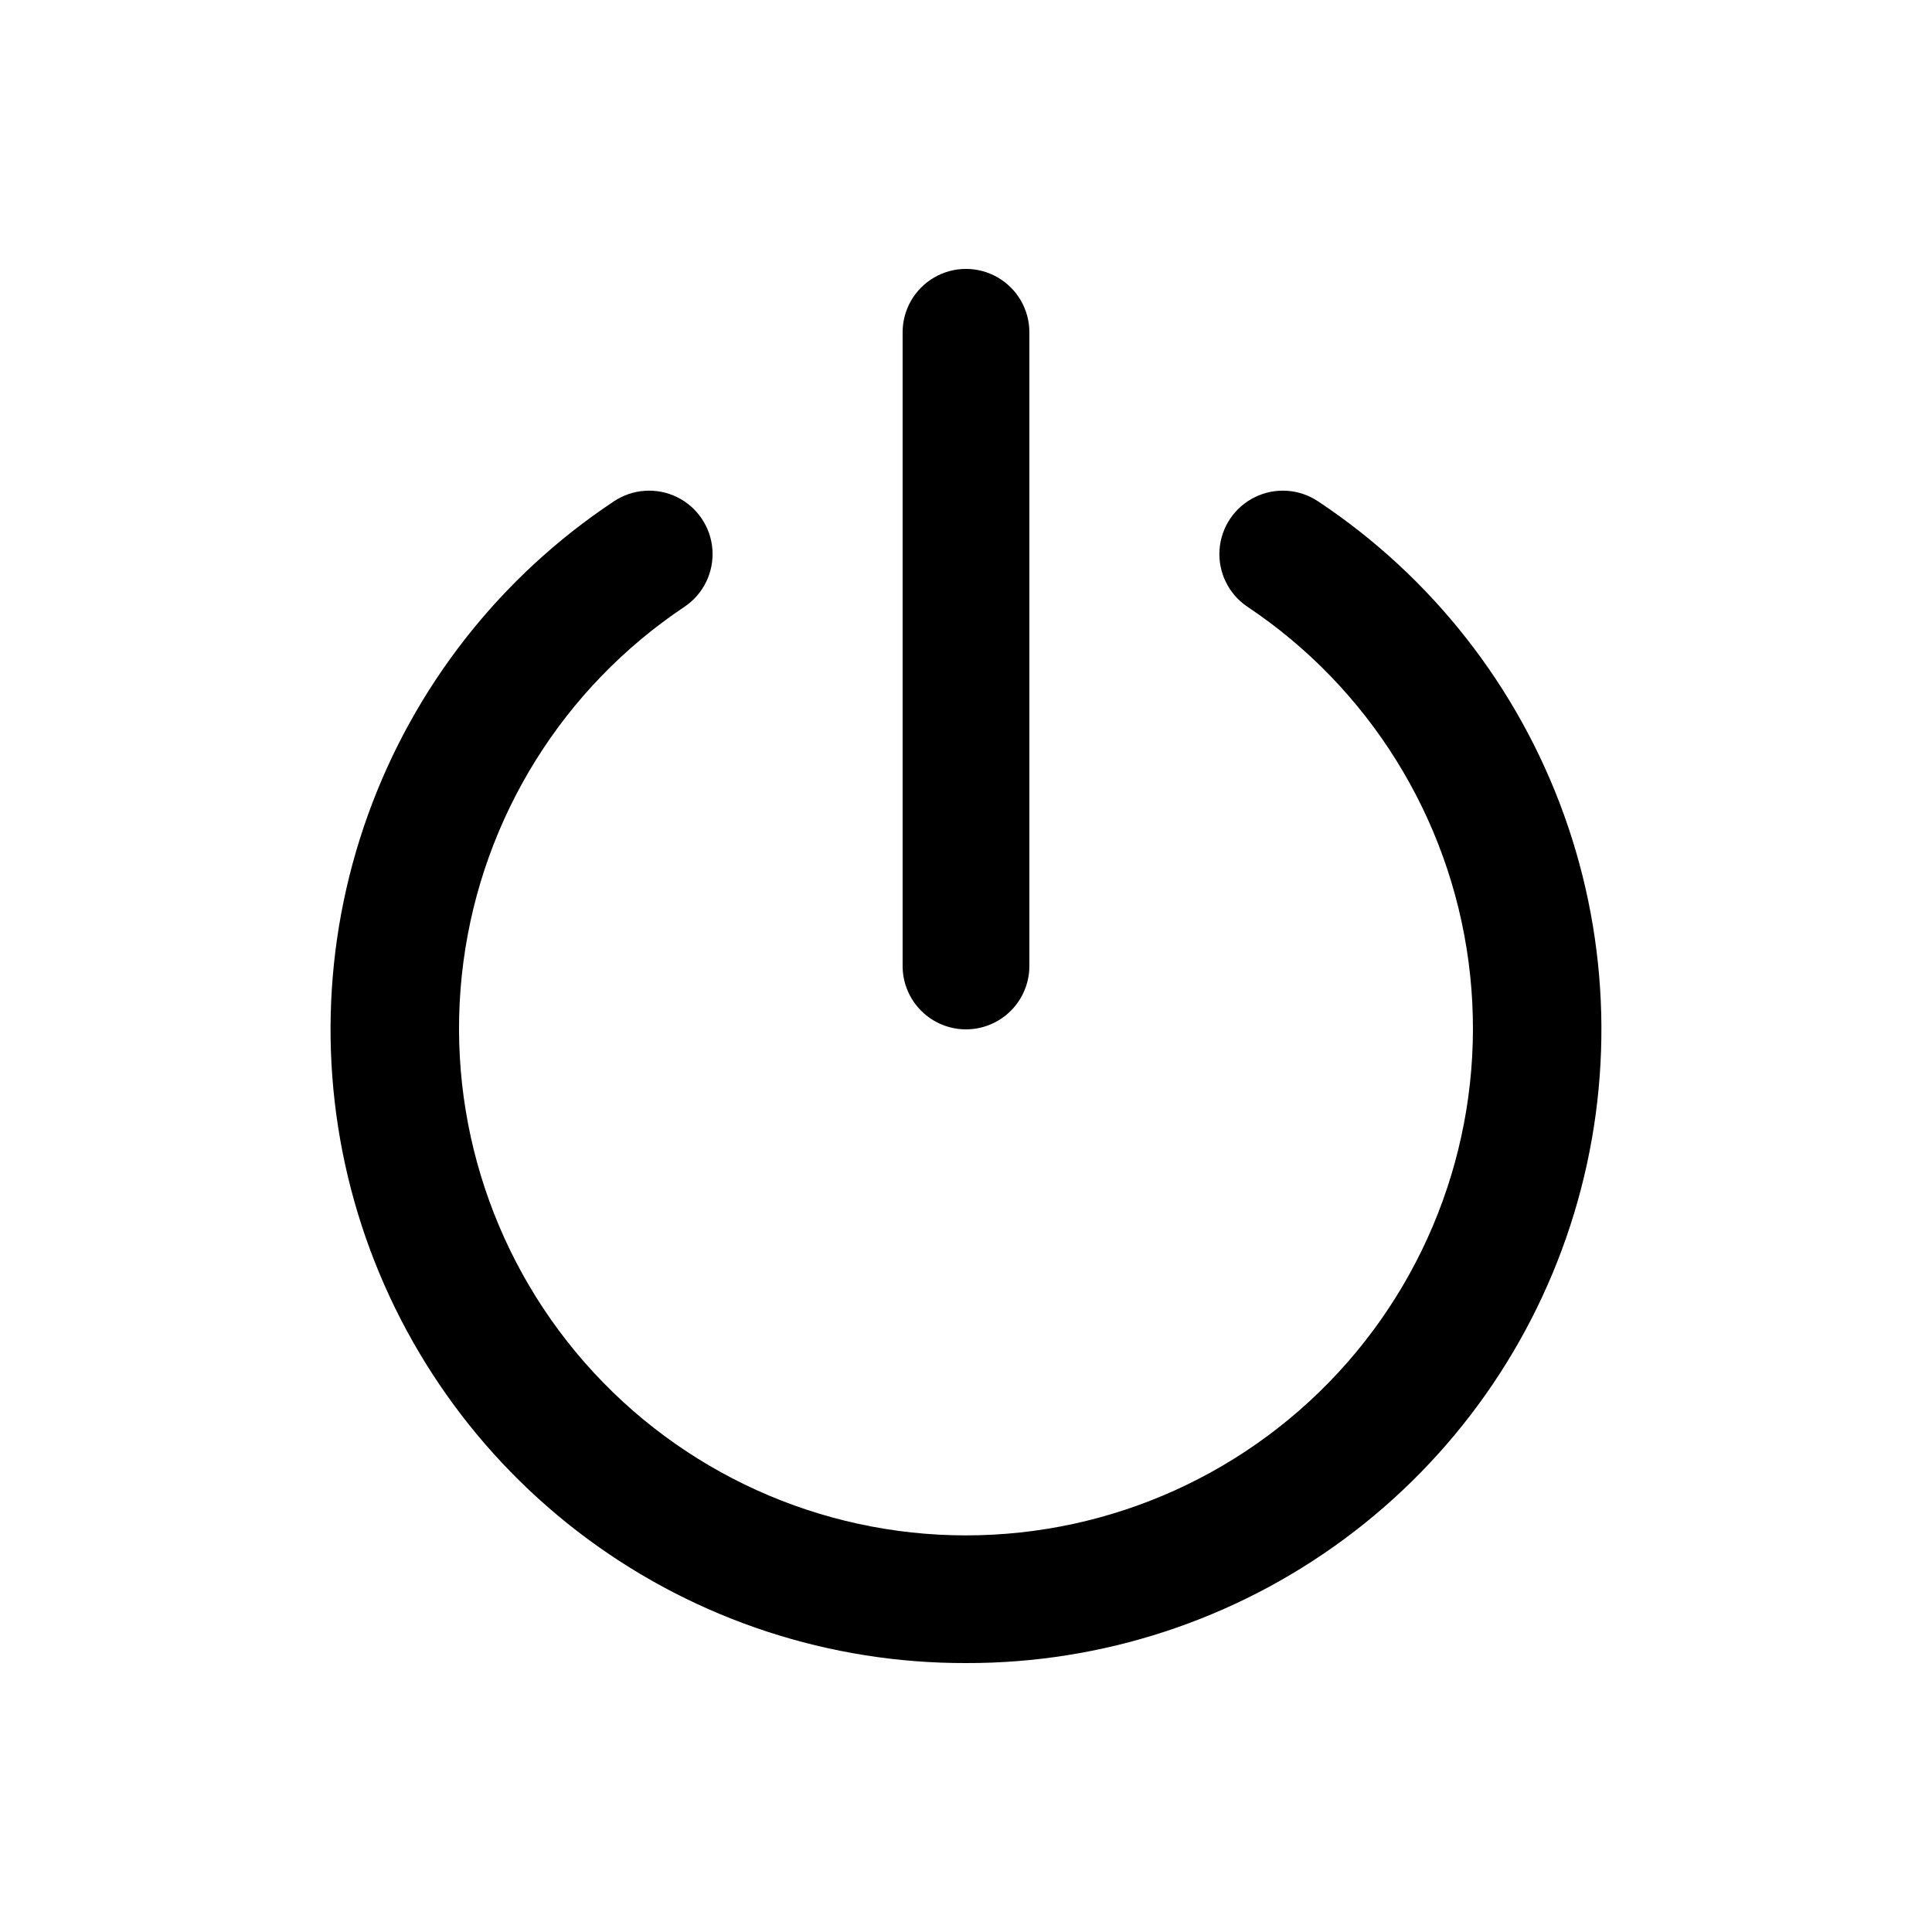
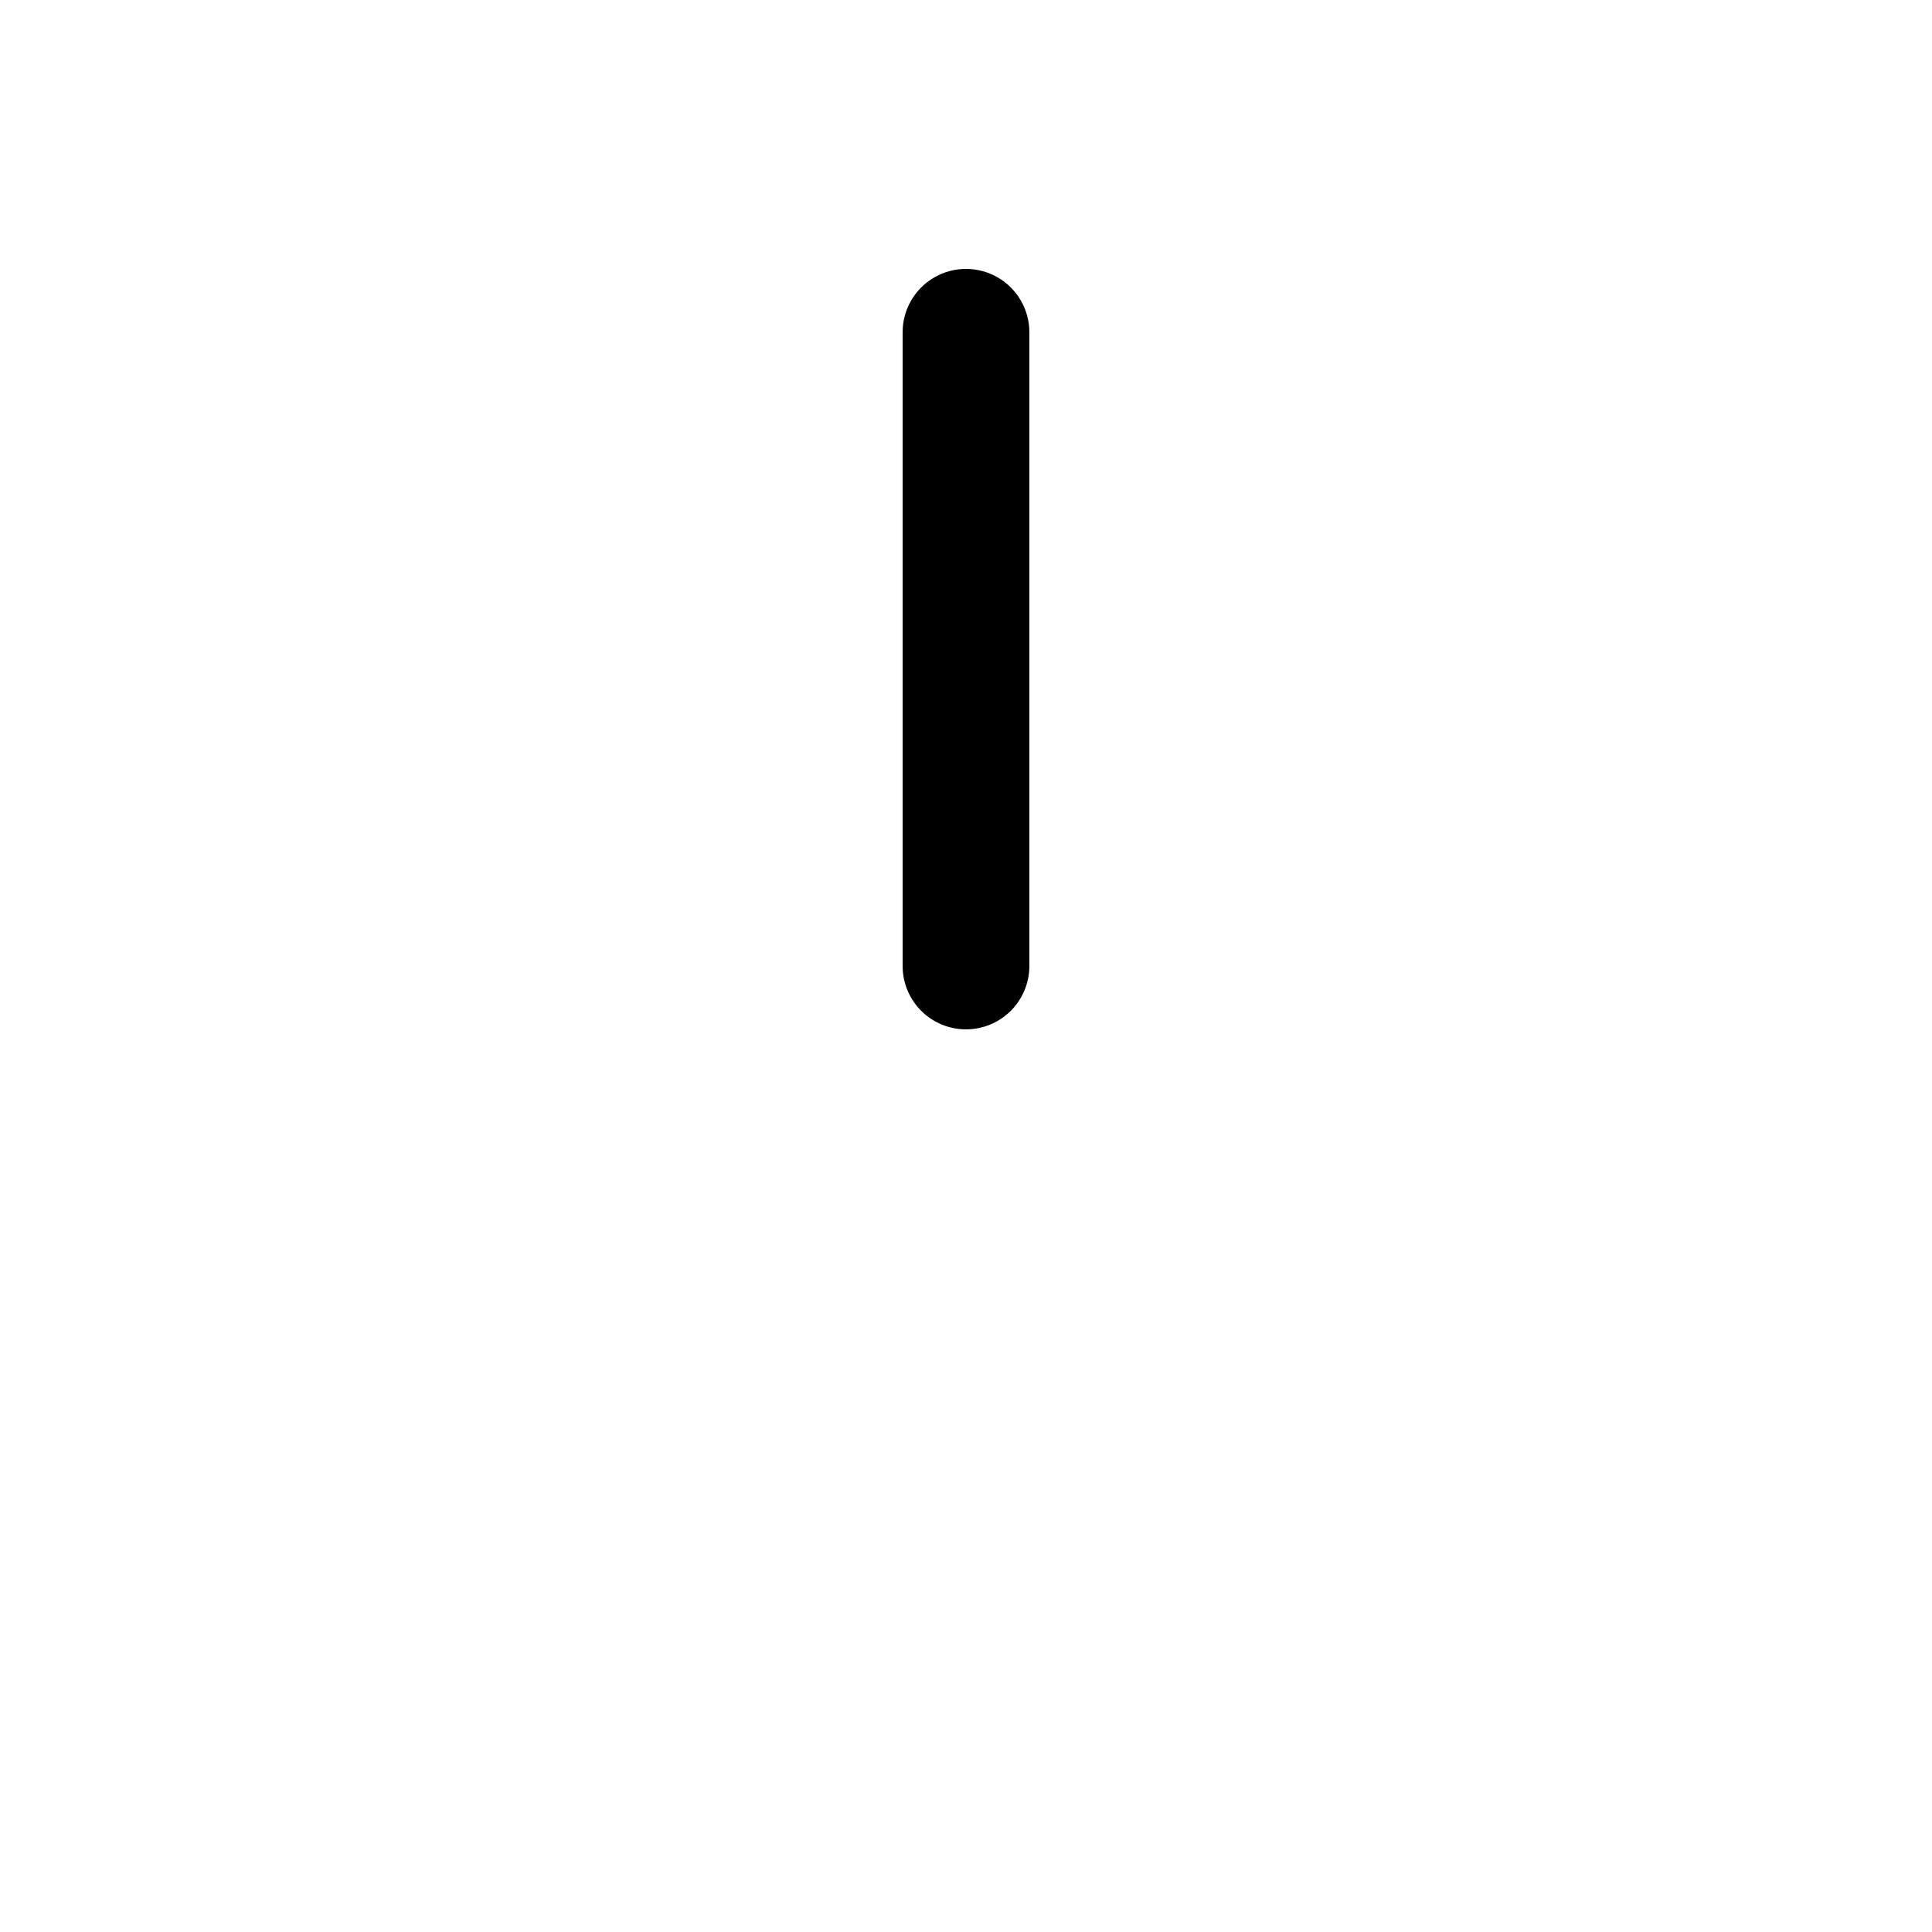
<svg xmlns="http://www.w3.org/2000/svg" fill="#000000" width="800px" height="800px" version="1.1" viewBox="144 144 512 512">
  <g>
    <path d="m400 416.79c-4.457 0-8.727-1.77-11.875-4.918-3.152-3.152-4.922-7.422-4.922-11.875v-167.94c0-6 3.203-11.543 8.398-14.543 5.195-3 11.598-3 16.793 0 5.195 3 8.398 8.543 8.398 14.543v167.94c0 4.453-1.77 8.723-4.918 11.875-3.152 3.148-7.422 4.918-11.875 4.918z" />
-     <path d="m400 584.73c-36.109 0.098-71.285-11.445-100.32-32.914s-50.371-51.723-60.852-86.277c-10.48-34.551-9.543-71.562 2.668-105.54 12.211-33.98 35.047-63.117 65.125-83.094 4.981-3.359 11.375-3.809 16.773-1.176 5.402 2.633 8.984 7.945 9.406 13.938 0.418 5.992-2.391 11.754-7.371 15.113-32.191 21.48-53.559 55.797-58.625 94.164-5.07 38.363 6.652 77.055 32.16 106.16 25.512 29.102 62.332 45.789 101.03 45.789s75.52-16.688 101.03-45.789c25.512-29.102 37.23-67.793 32.164-106.16-5.07-38.367-26.438-72.684-58.629-94.164-4.981-3.359-7.789-9.121-7.371-15.113 0.422-5.992 4.008-11.305 9.406-13.938 5.398-2.633 11.793-2.184 16.773 1.176 30.078 19.977 52.914 49.113 65.129 83.094 12.211 33.98 13.145 70.992 2.664 105.54-10.48 34.555-31.82 64.809-60.852 86.277s-64.207 33.012-100.31 32.914z" />
  </g>
</svg>